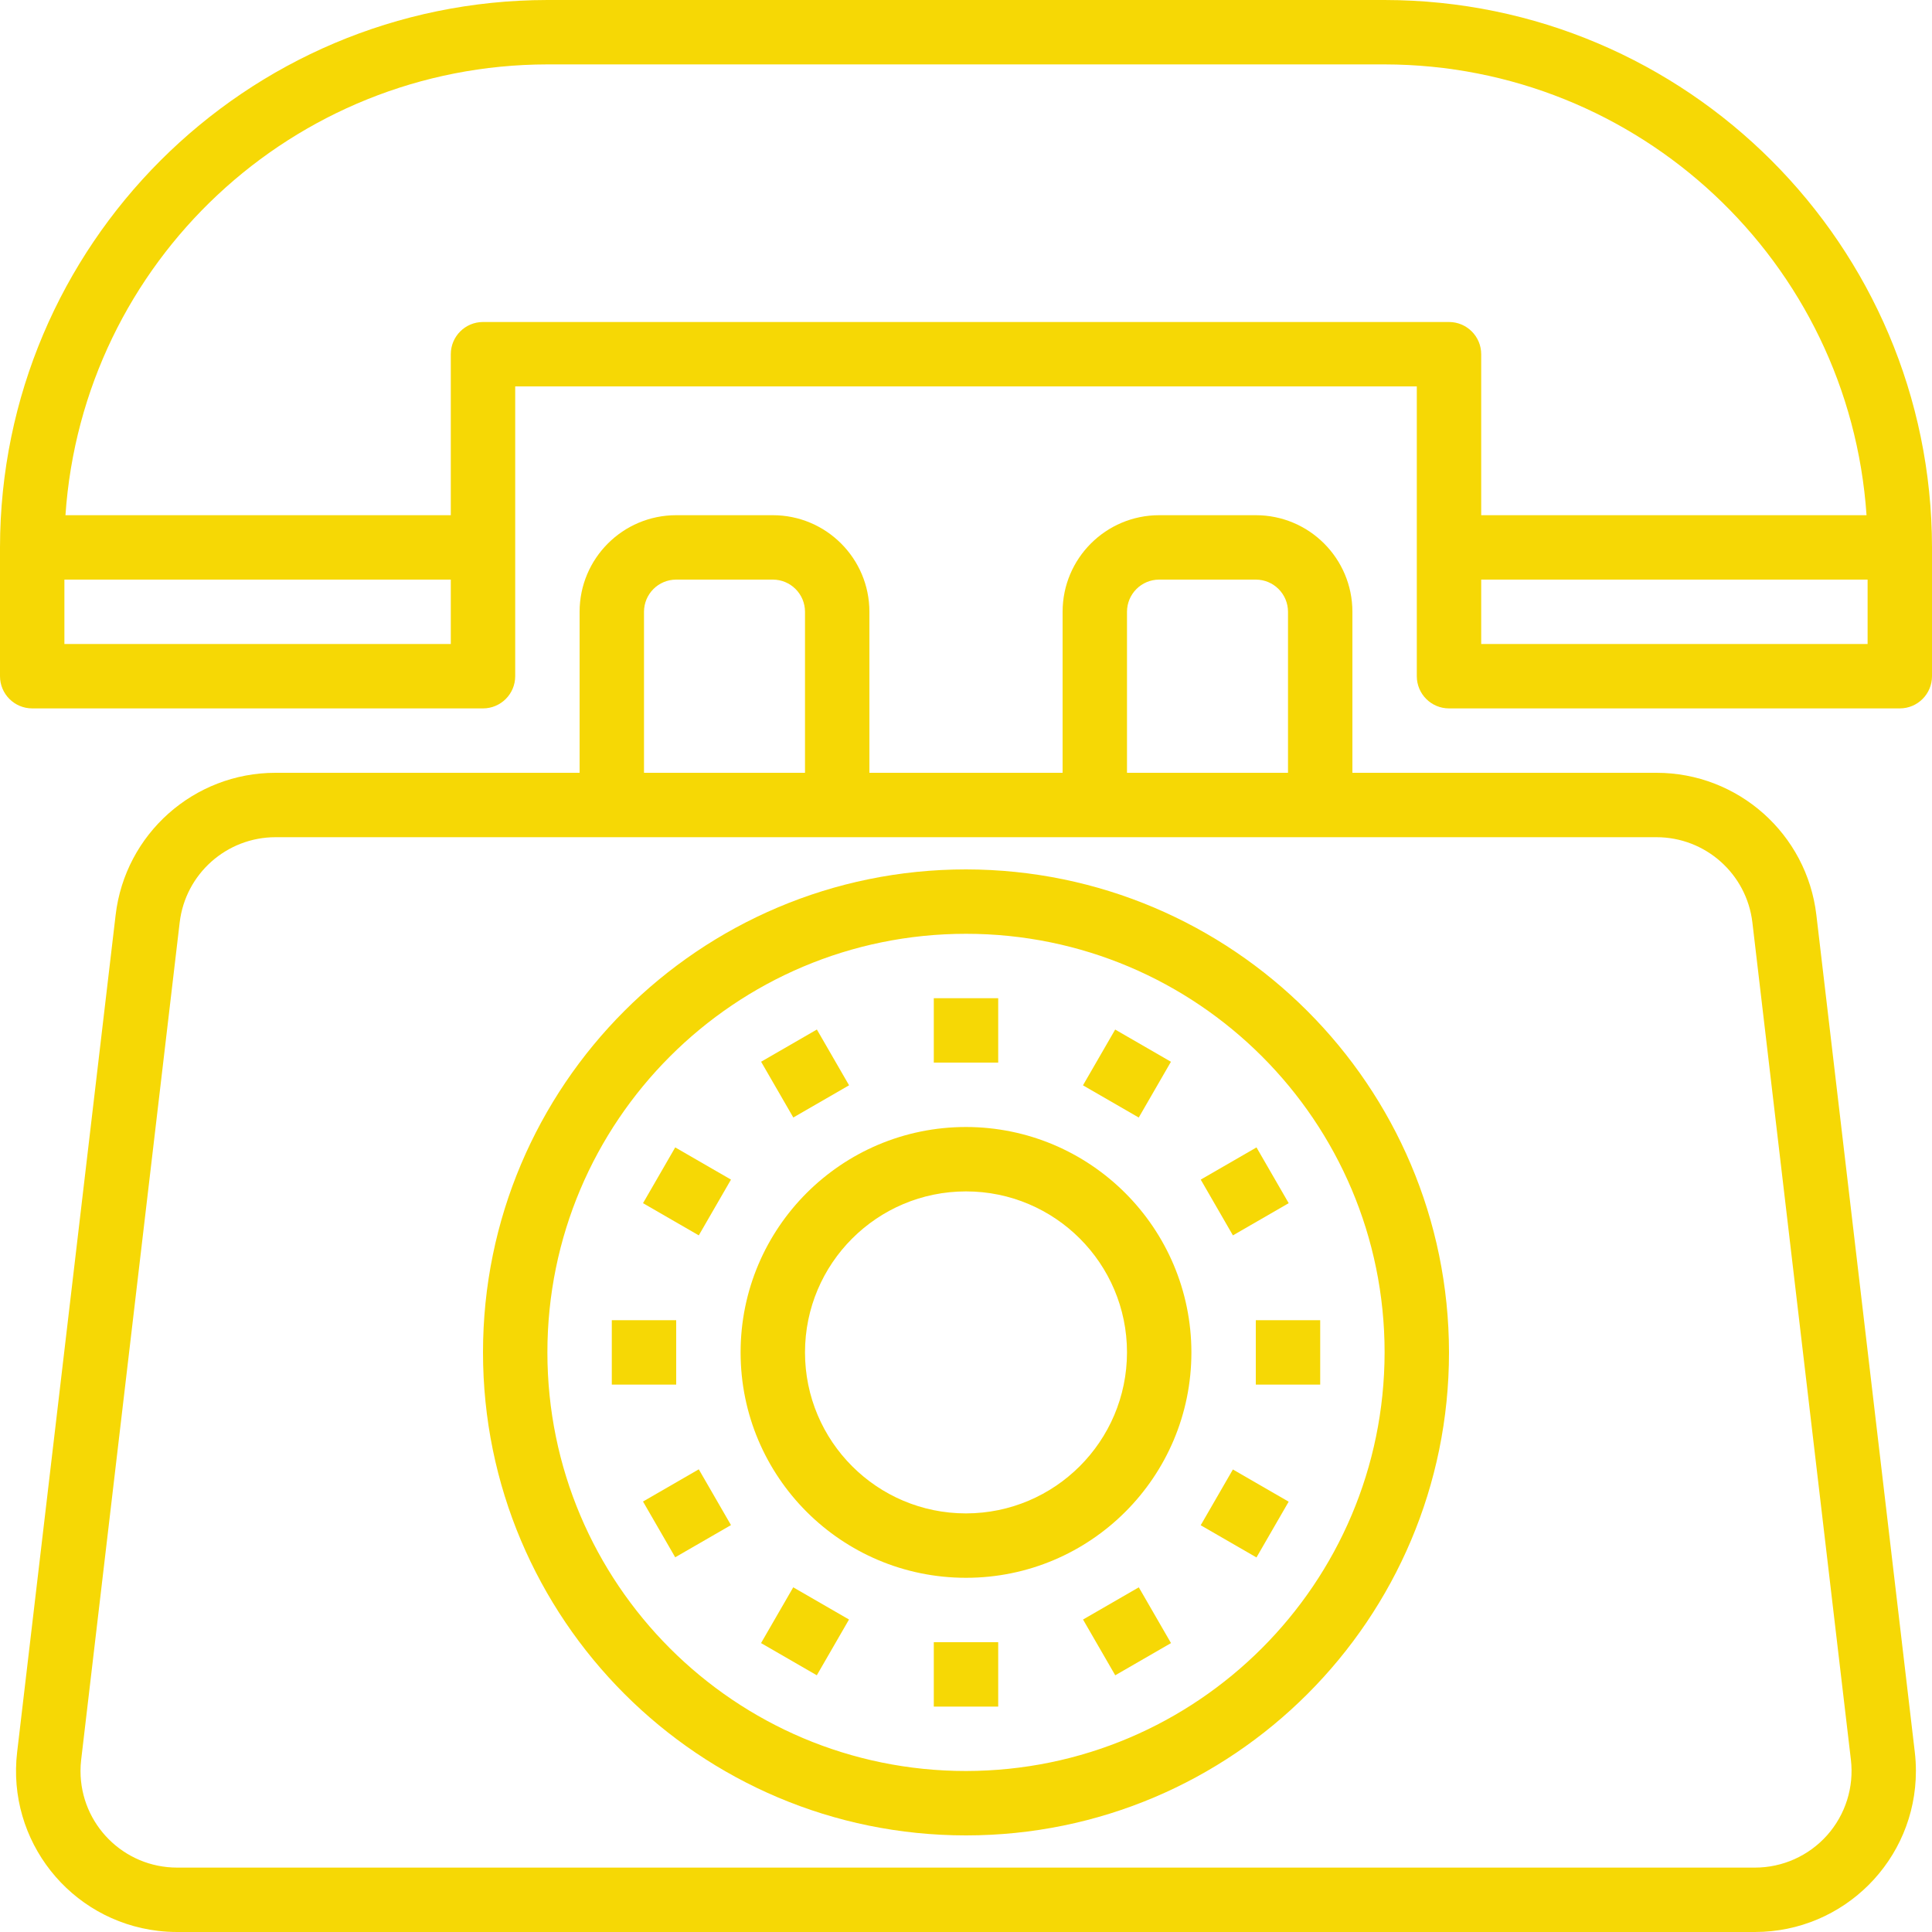
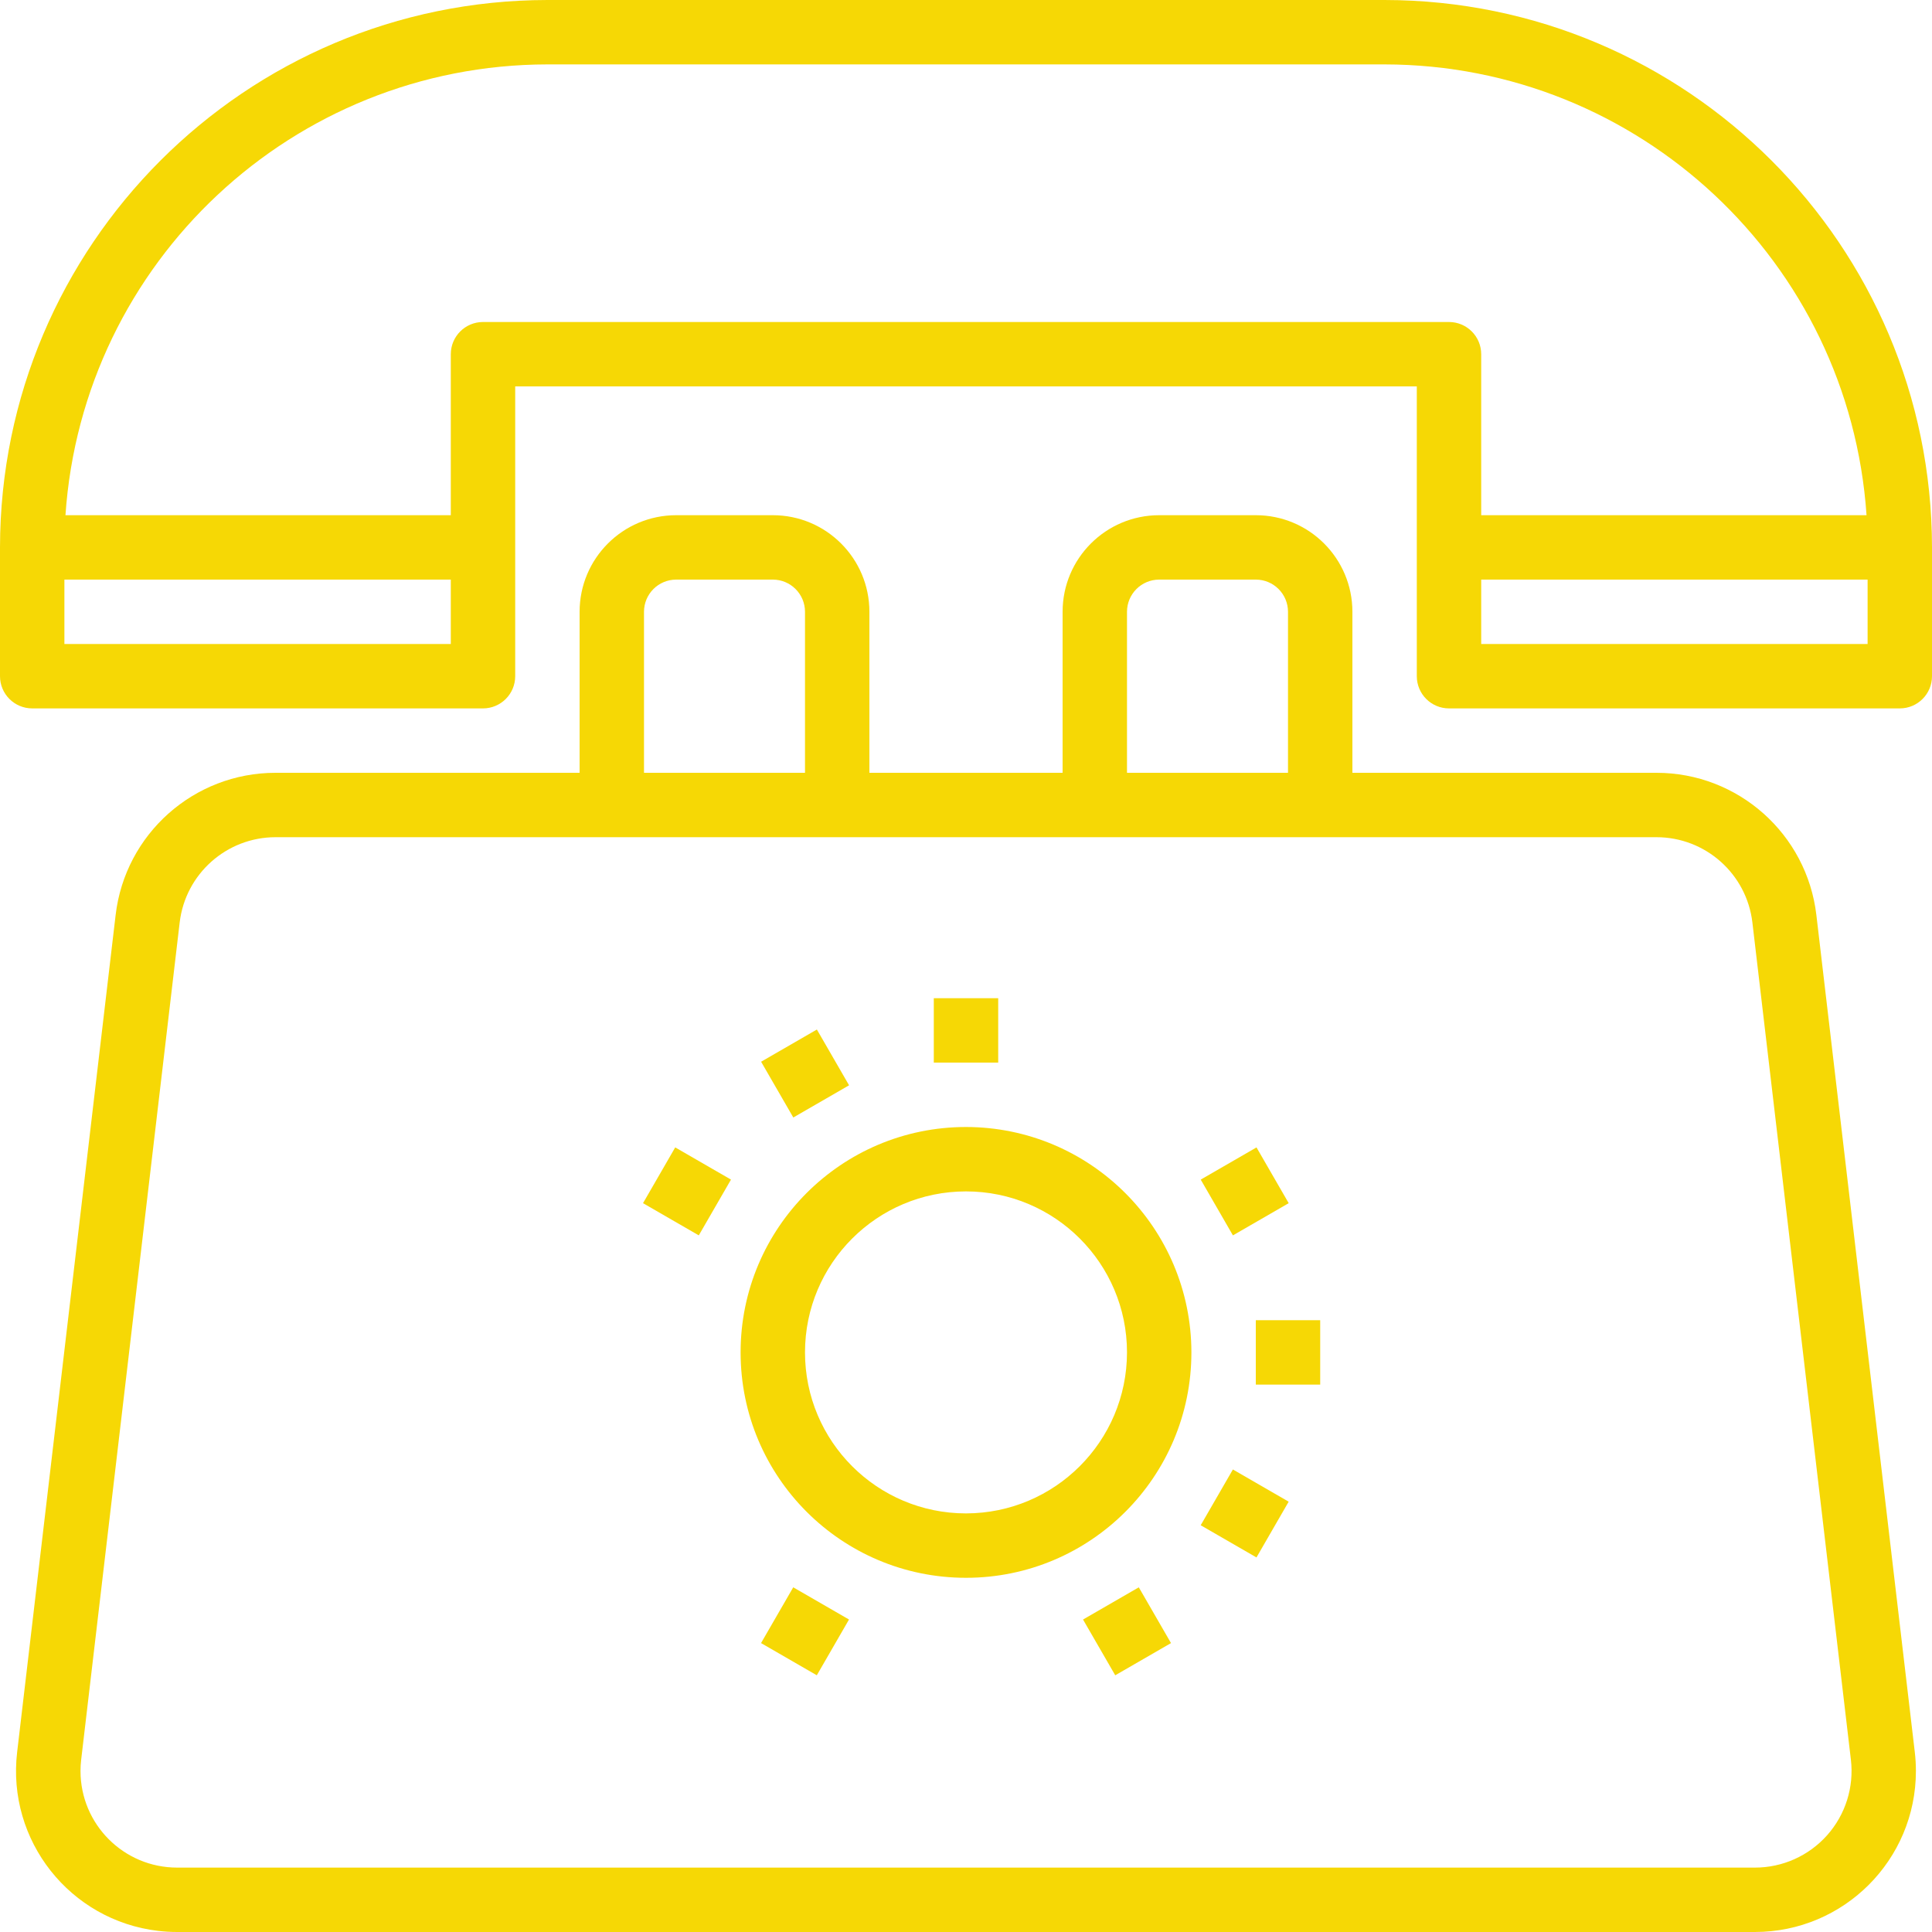
<svg xmlns="http://www.w3.org/2000/svg" id="Capa_1" x="0px" y="0px" viewBox="0 0 480 480" style="enable-background:new 0 0 480 480;" xml:space="preserve" width="512px" height="512px" class="">
  <g>
    <g>
      <g>
        <g>
          <path d="M344,0H136C60.924,0.084,0.084,60.924,0,136v32c0,4.418,3.582,8,8,8h112c4.418,0,8-3.582,8-8V96h224v72 c0,4.418,3.582,8,8,8h112c4.418,0,8-3.582,8-8v-32C479.916,60.924,419.076,0.084,344,0z M112,160H16v-16h96V160z M360,80H120 c-4.418,0-8,3.582-8,8v40H16.264C20.555,65.009,72.863,16.081,136,16h208c63.137,0.081,115.445,49.009,119.736,112H368V88 C368,83.582,364.418,80,360,80z M464,160h-96v-16h96V160z" data-original="#000000" class="active-path" data-old_color="#000000" fill="#F6D805" />
-           <path d="M240,216c-66.274,0-120,53.726-120,120s53.726,120,120,120s120-53.726,120-120C359.925,269.757,306.243,216.075,240,216z M240,440c-57.438,0-104-46.562-104-104s46.562-104,104-104s104,46.562,104,104C343.934,393.41,297.41,439.934,240,440z" data-original="#000000" class="active-path" data-old_color="#000000" fill="#F6D805" />
          <path d="M240,280c-30.928,0-56,25.072-56,56c0,30.928,25.072,56,56,56c30.928,0,56-25.072,56-56 C295.965,305.087,270.913,280.035,240,280z M240,376c-22.091,0-40-17.909-40-40c0-22.091,17.909-40,40-40 c22.091,0,40,17.909,40,40C279.974,358.08,262.08,375.974,240,376z" data-original="#000000" class="active-path" data-old_color="#000000" fill="#F6D805" />
          <rect x="232" y="248" width="16" height="16" data-original="#000000" class="active-path" data-old_color="#000000" fill="#F6D805" />
-           <rect x="272.032" y="258.717" transform="matrix(0.866 0.5 -0.5 0.866 170.841 -104.273)" width="16" height="16" data-original="#000000" class="active-path" data-old_color="#000000" fill="#F6D805" />
          <rect x="301.29" y="288" transform="matrix(-0.5 -0.866 0.866 -0.5 207.554 711.844)" width="16" height="16" data-original="#000000" class="active-path" data-old_color="#000000" fill="#F6D805" />
          <rect x="312" y="328" width="16" height="16" data-original="#000000" class="active-path" data-old_color="#000000" fill="#F6D805" />
          <rect x="301.246" y="368.004" transform="matrix(-0.866 -0.5 0.5 -0.866 389.043 856.259)" width="16" height="16" data-original="#000000" class="active-path" data-old_color="#000000" fill="#F6D805" />
          <rect x="272" y="397.28" transform="matrix(-0.5 -0.866 0.866 -0.5 69.032 850.414)" width="16" height="16" data-original="#000000" class="active-path" data-old_color="#000000" fill="#F6D805" />
-           <rect x="232" y="408" width="16" height="16" data-original="#000000" class="active-path" data-old_color="#000000" fill="#F6D805" />
          <rect x="191.961" y="397.279" transform="matrix(-0.866 -0.5 0.5 -0.866 170.533 856.244)" width="16" height="16" data-original="#000000" class="active-path" data-old_color="#000000" fill="#F6D805" />
-           <rect x="162.721" y="367.994" transform="matrix(-0.5 -0.866 0.866 -0.5 -69.569 711.819)" width="16" height="16" data-original="#000000" class="active-path" data-old_color="#000000" fill="#F6D805" />
-           <rect x="152" y="328" width="16" height="16" data-original="#000000" class="active-path" data-old_color="#000000" fill="#F6D805" />
          <rect x="162.677" y="288.003" transform="matrix(0.866 0.5 -0.5 0.866 170.879 -45.681)" width="16" height="16" data-original="#000000" class="active-path" data-old_color="#000000" fill="#F6D805" />
          <rect x="192.027" y="258.72" transform="matrix(0.5 0.866 -0.866 0.5 330.989 -39.873)" width="16" height="16" data-original="#000000" class="active-path" data-old_color="#000000" fill="#F6D805" />
          <path d="M451.272,227.328c-2.369-20.146-19.443-35.329-39.728-35.328H336v-40c0-13.255-10.745-24-24-24h-24 c-13.255,0-24,10.745-24,24v40h-48v-40c0-13.255-10.745-24-24-24h-24c-13.255,0-24,10.745-24,24v40H68.456 c-20.285-0.001-37.359,15.182-39.728,35.328l-24.472,208c-2.58,21.94,13.114,41.818,35.054,44.398 c1.557,0.183,3.122,0.274,4.69,0.274h392c22.091,0.001,40.001-17.907,40.002-39.998c0-1.562-0.091-3.123-0.274-4.674 L451.272,227.328z M280,152c0-4.418,3.582-8,8-8h24c4.418,0,8,3.582,8,8v40h-40V152z M160,152c0-4.418,3.582-8,8-8h24 c4.418,0,8,3.582,8,8v40h-40V152z M453.952,455.952c-4.559,5.125-11.093,8.054-17.952,8.048H44 c-13.255-0.002-23.999-10.748-23.997-24.003c0-0.937,0.055-1.874,0.165-2.805l24.472-208 C46.063,217.114,56.295,208.01,68.456,208h343.088c12.167,0.002,22.408,9.108,23.832,21.192l24.472,208 C460.652,444,458.507,450.828,453.952,455.952z" data-original="#000000" class="active-path" data-old_color="#000000" fill="#F6D805" />
        </g>
      </g>
    </g>
  </g>
</svg>